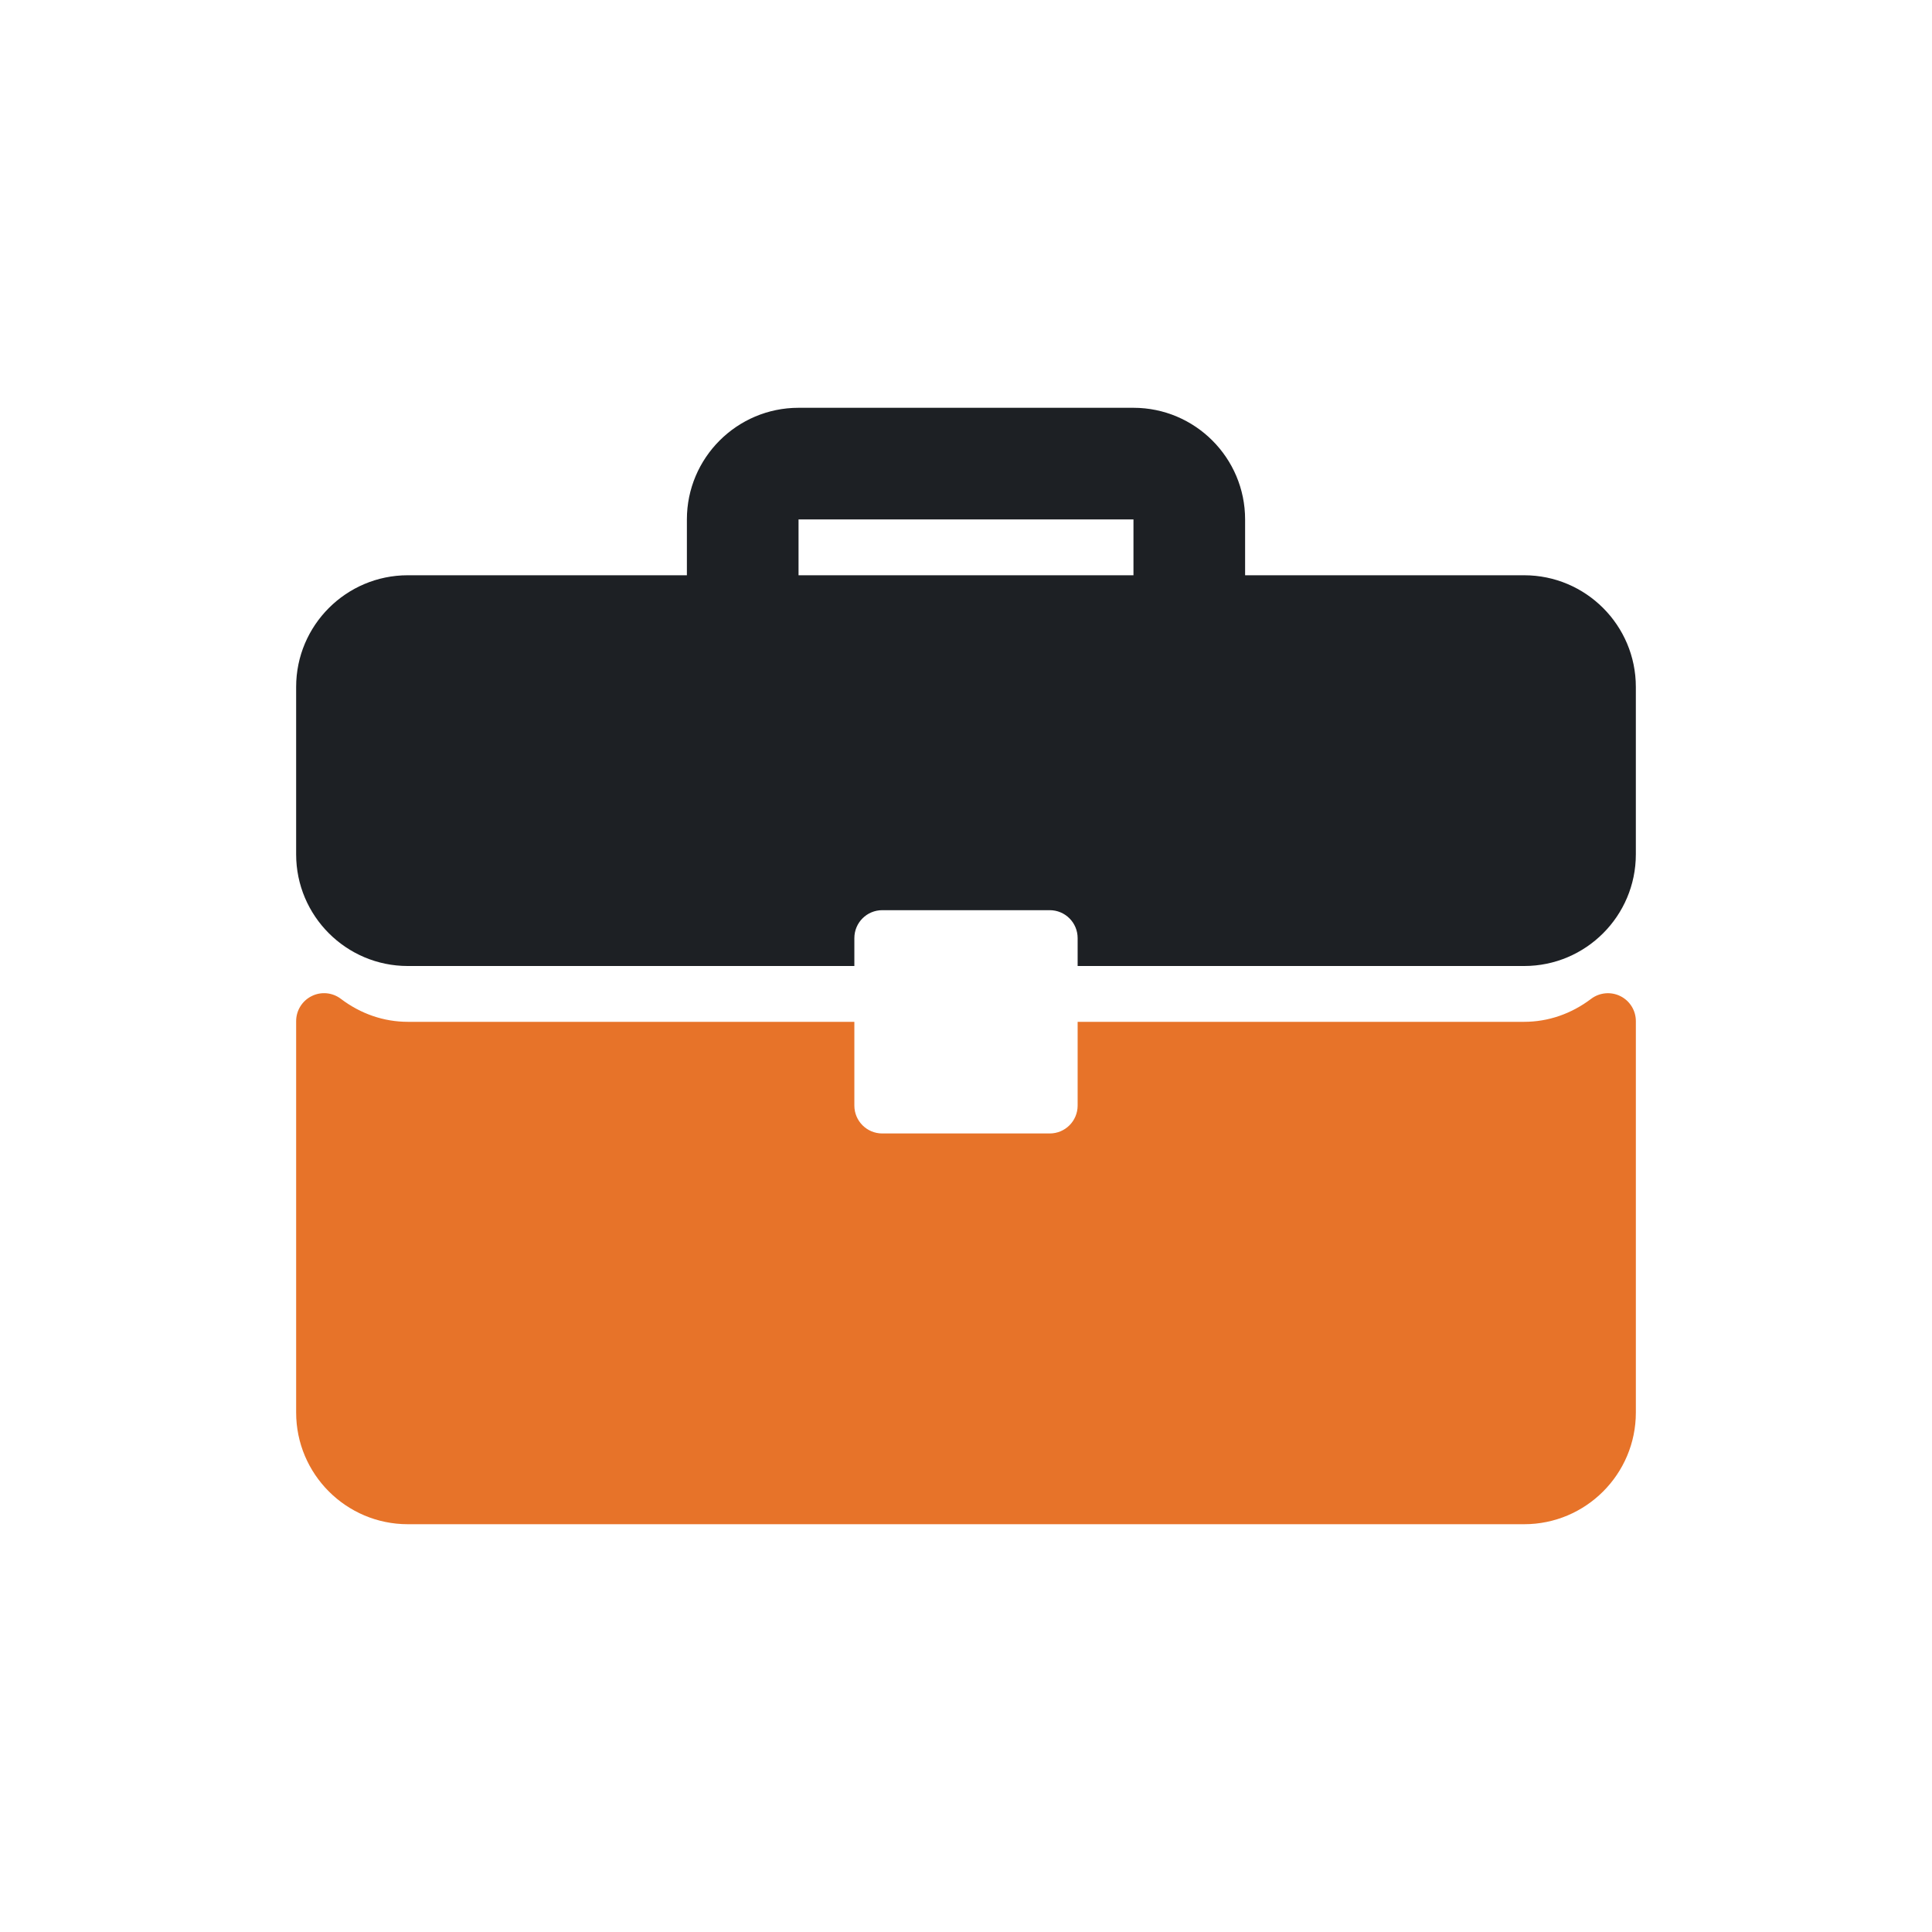
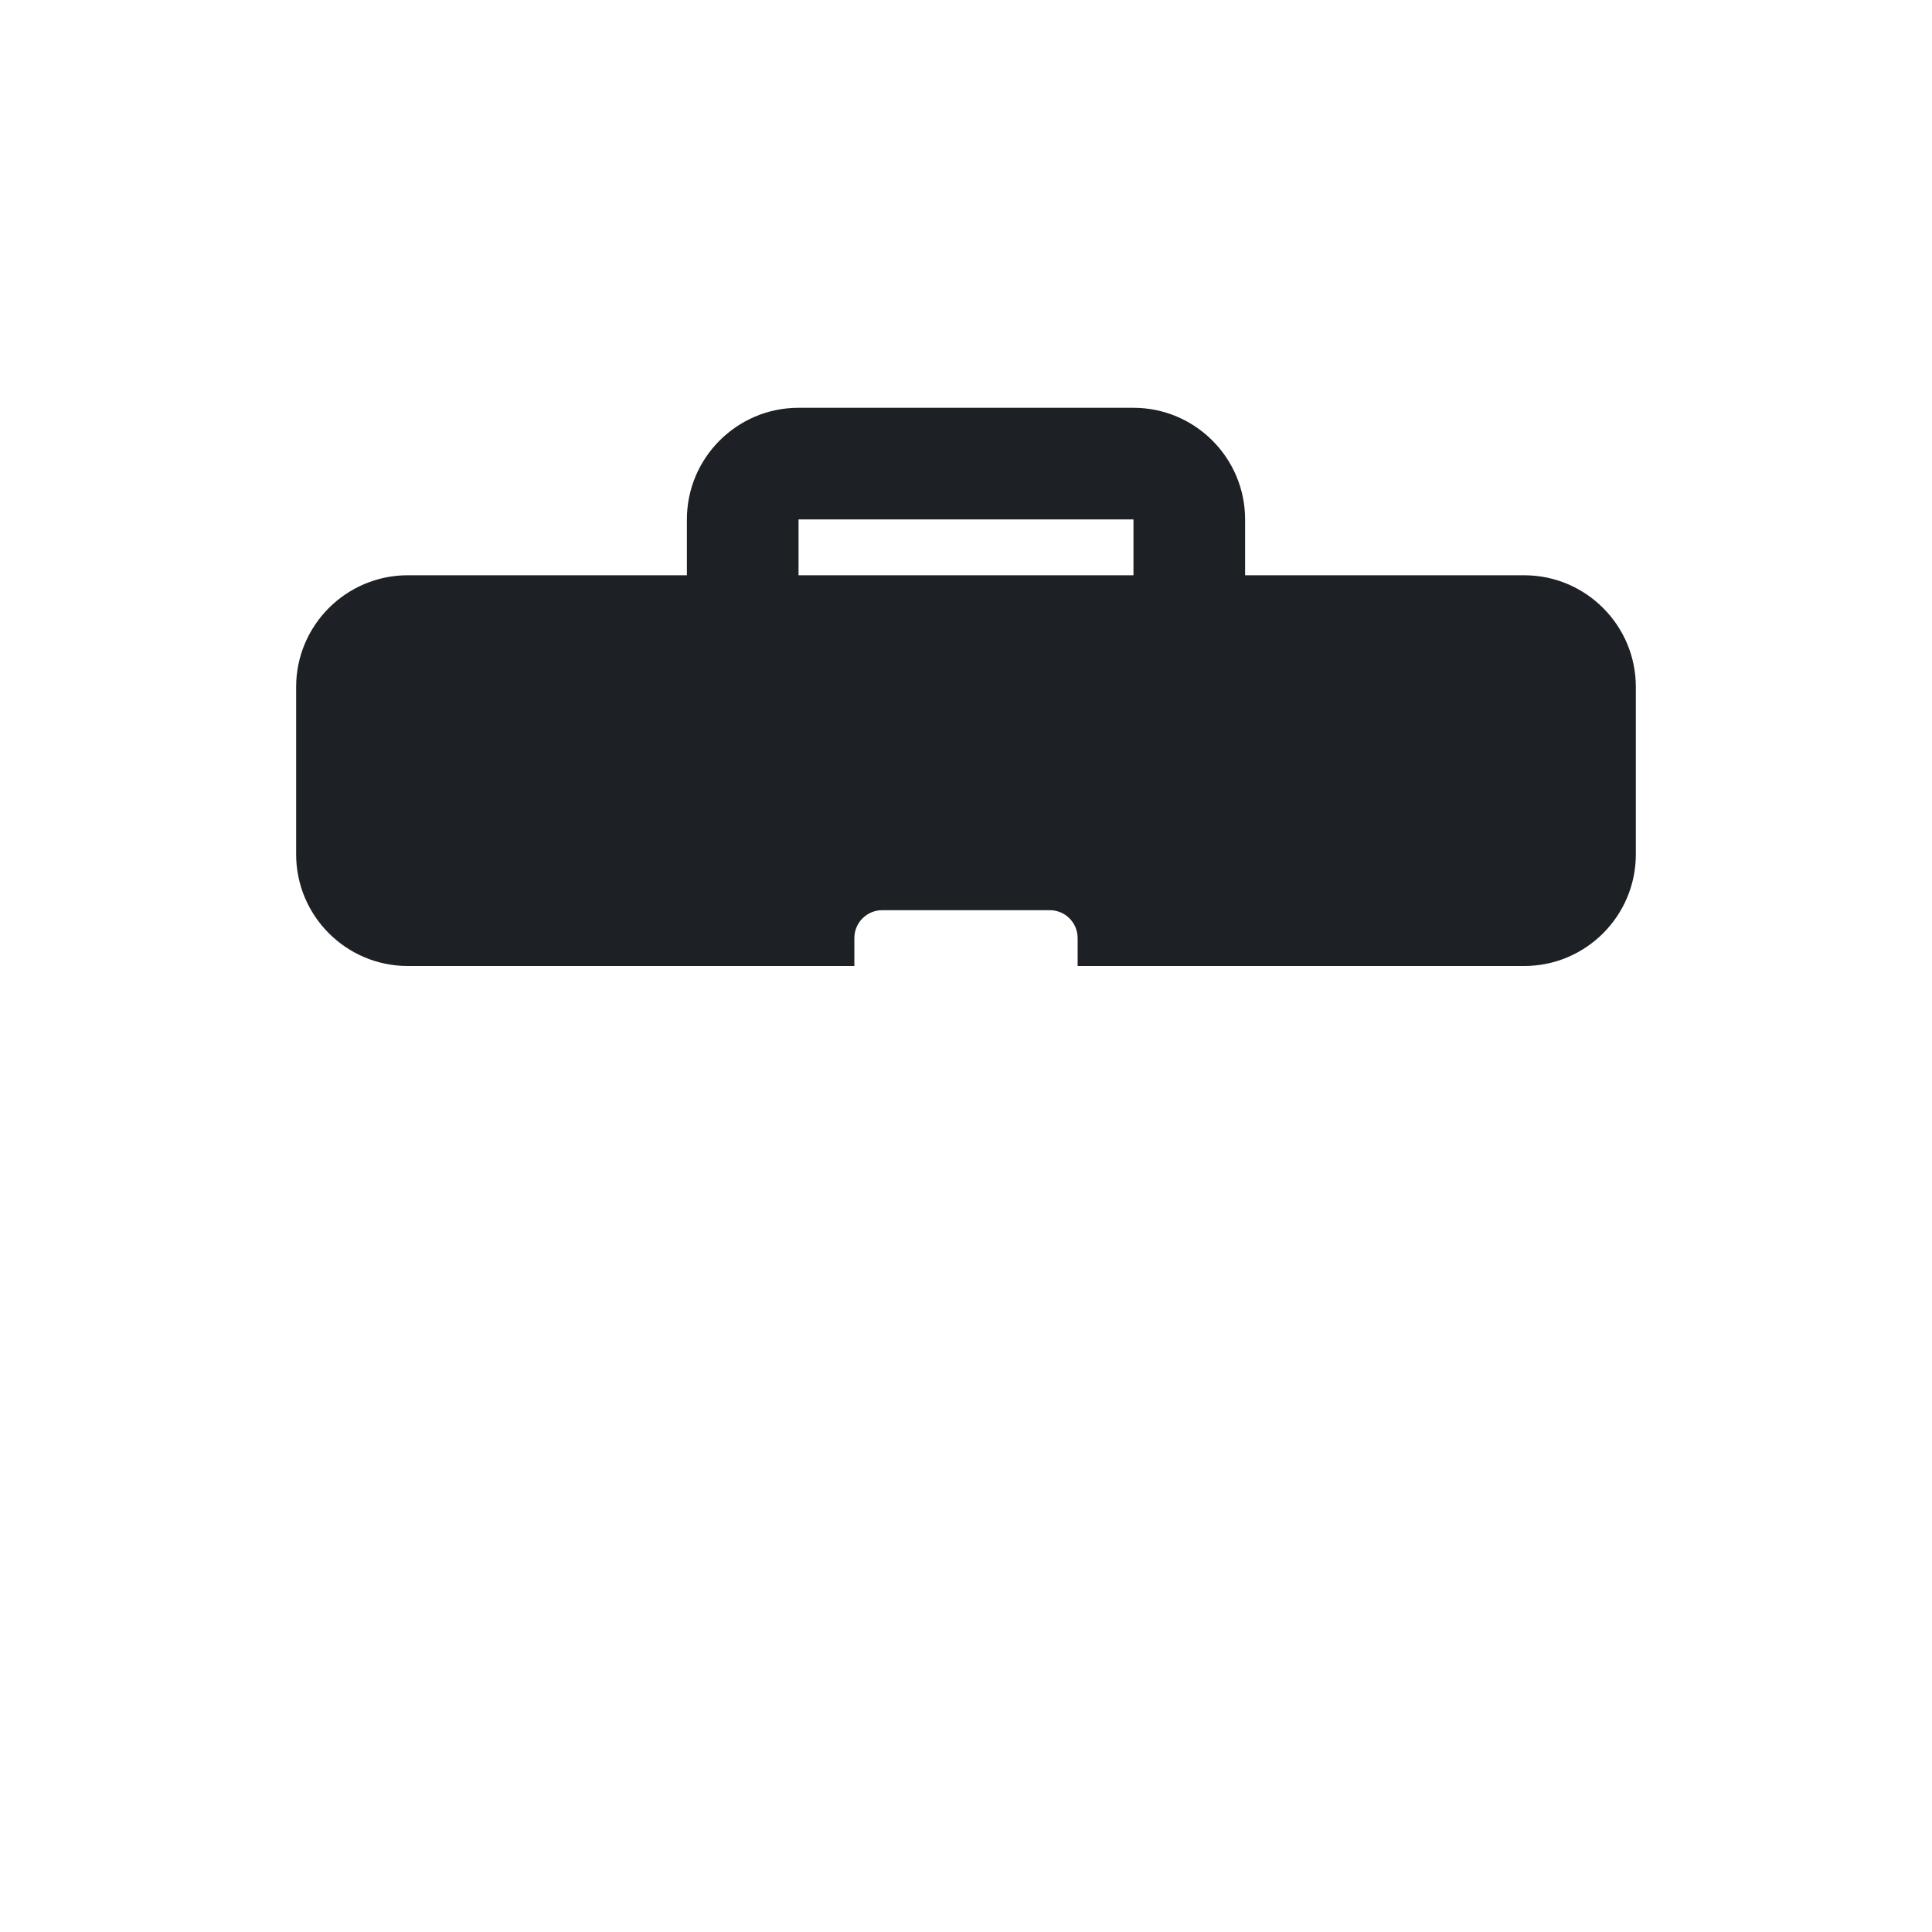
<svg xmlns="http://www.w3.org/2000/svg" width="300" height="300" viewBox="0 0 300 300" fill="none">
  <path d="M236.678 89.326H193.339V80.658C193.339 71.097 185.564 63.322 176.003 63.322H123.996C114.435 63.322 106.66 71.097 106.66 80.658V89.326H63.321C53.76 89.326 45.985 97.101 45.985 106.662V132.665C45.985 142.226 53.76 150.001 63.321 150.001H132.664V145.667C132.664 143.271 134.602 141.333 136.998 141.333H163.001C165.397 141.333 167.335 143.271 167.335 145.667V150.001H236.678C246.238 150.001 254.013 142.226 254.013 132.665V106.662C254.013 97.101 246.238 89.327 236.677 89.327L236.678 89.326ZM176.004 89.326H123.997V80.658H176.004V89.326Z" fill="#1D2024" />
-   <path d="M251.609 154.677C250.132 153.945 248.367 154.114 247.063 155.104C243.982 157.436 240.393 158.668 236.677 158.668H167.335V171.67C167.335 174.066 165.397 176.004 163.001 176.004H136.998C134.602 176.004 132.664 174.066 132.664 171.67V158.668H63.322C59.606 158.668 56.017 157.436 52.936 155.104C51.628 154.105 49.868 153.936 48.39 154.677C46.918 155.41 45.986 156.912 45.986 158.558V219.343C45.986 228.904 53.761 236.679 63.322 236.679H236.678C246.239 236.679 254.014 228.904 254.014 219.343V158.558C254.014 156.911 253.082 155.409 251.61 154.677H251.609Z" fill="#E77329" />
</svg>